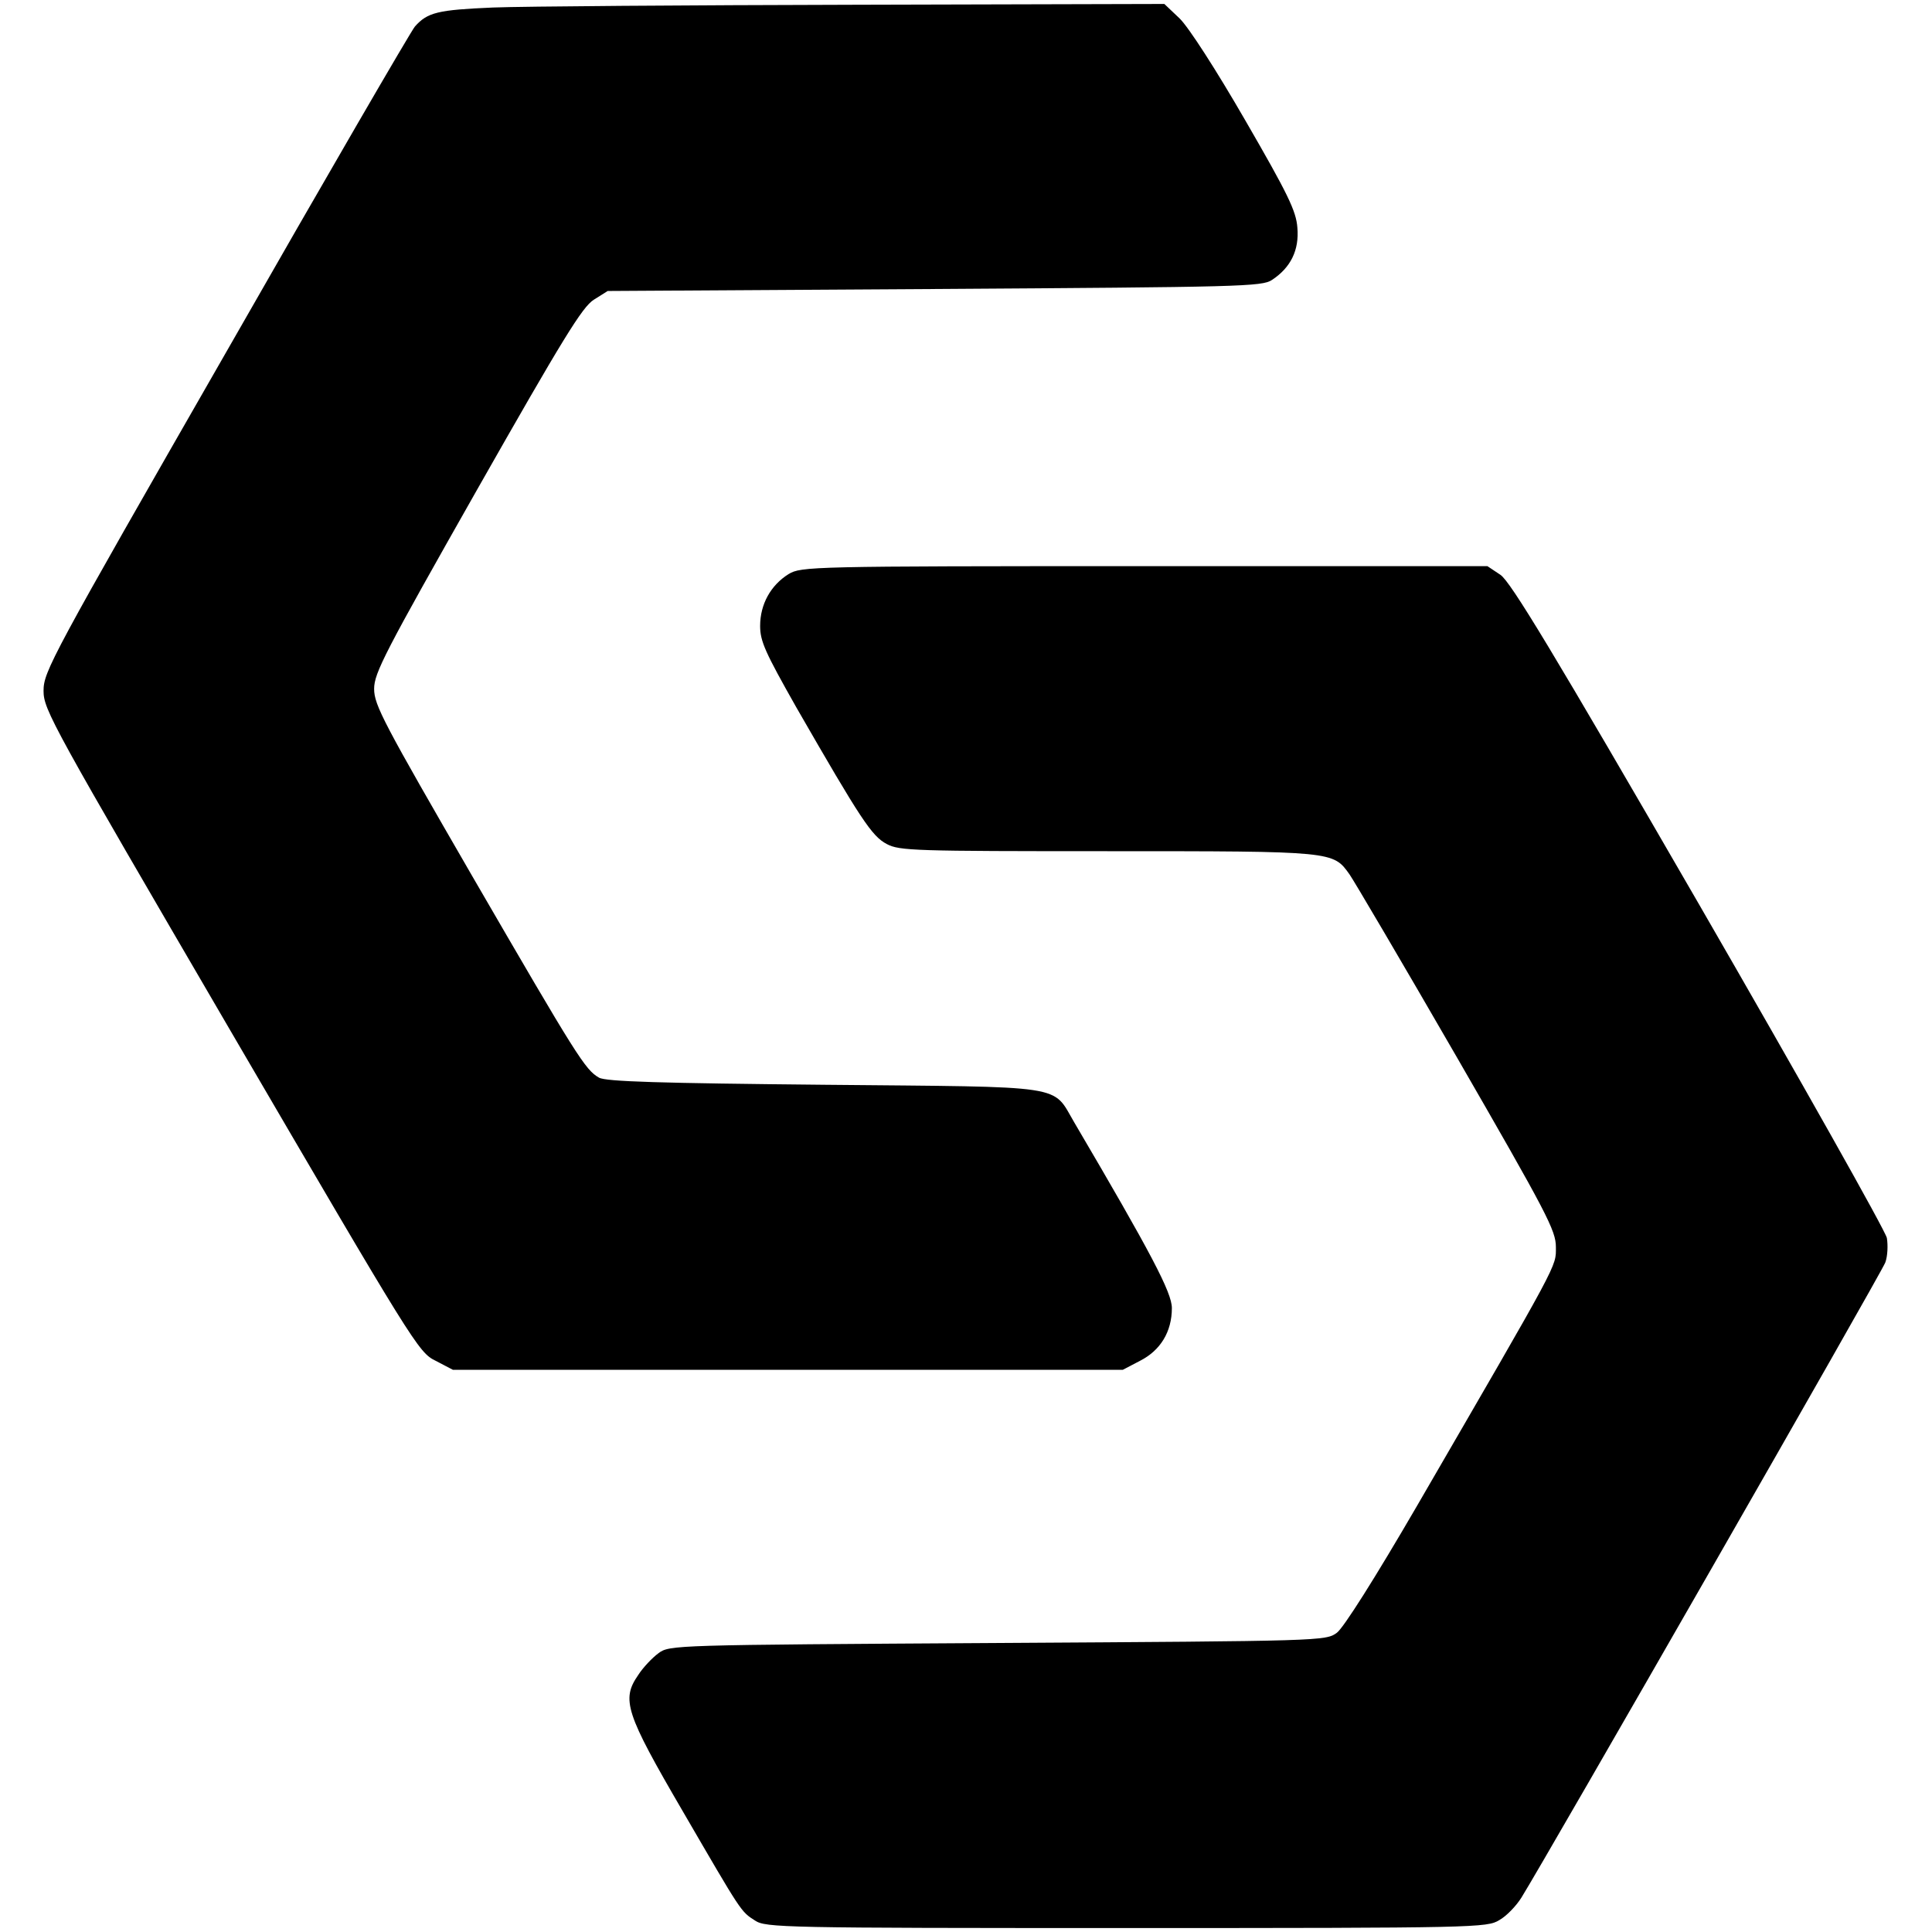
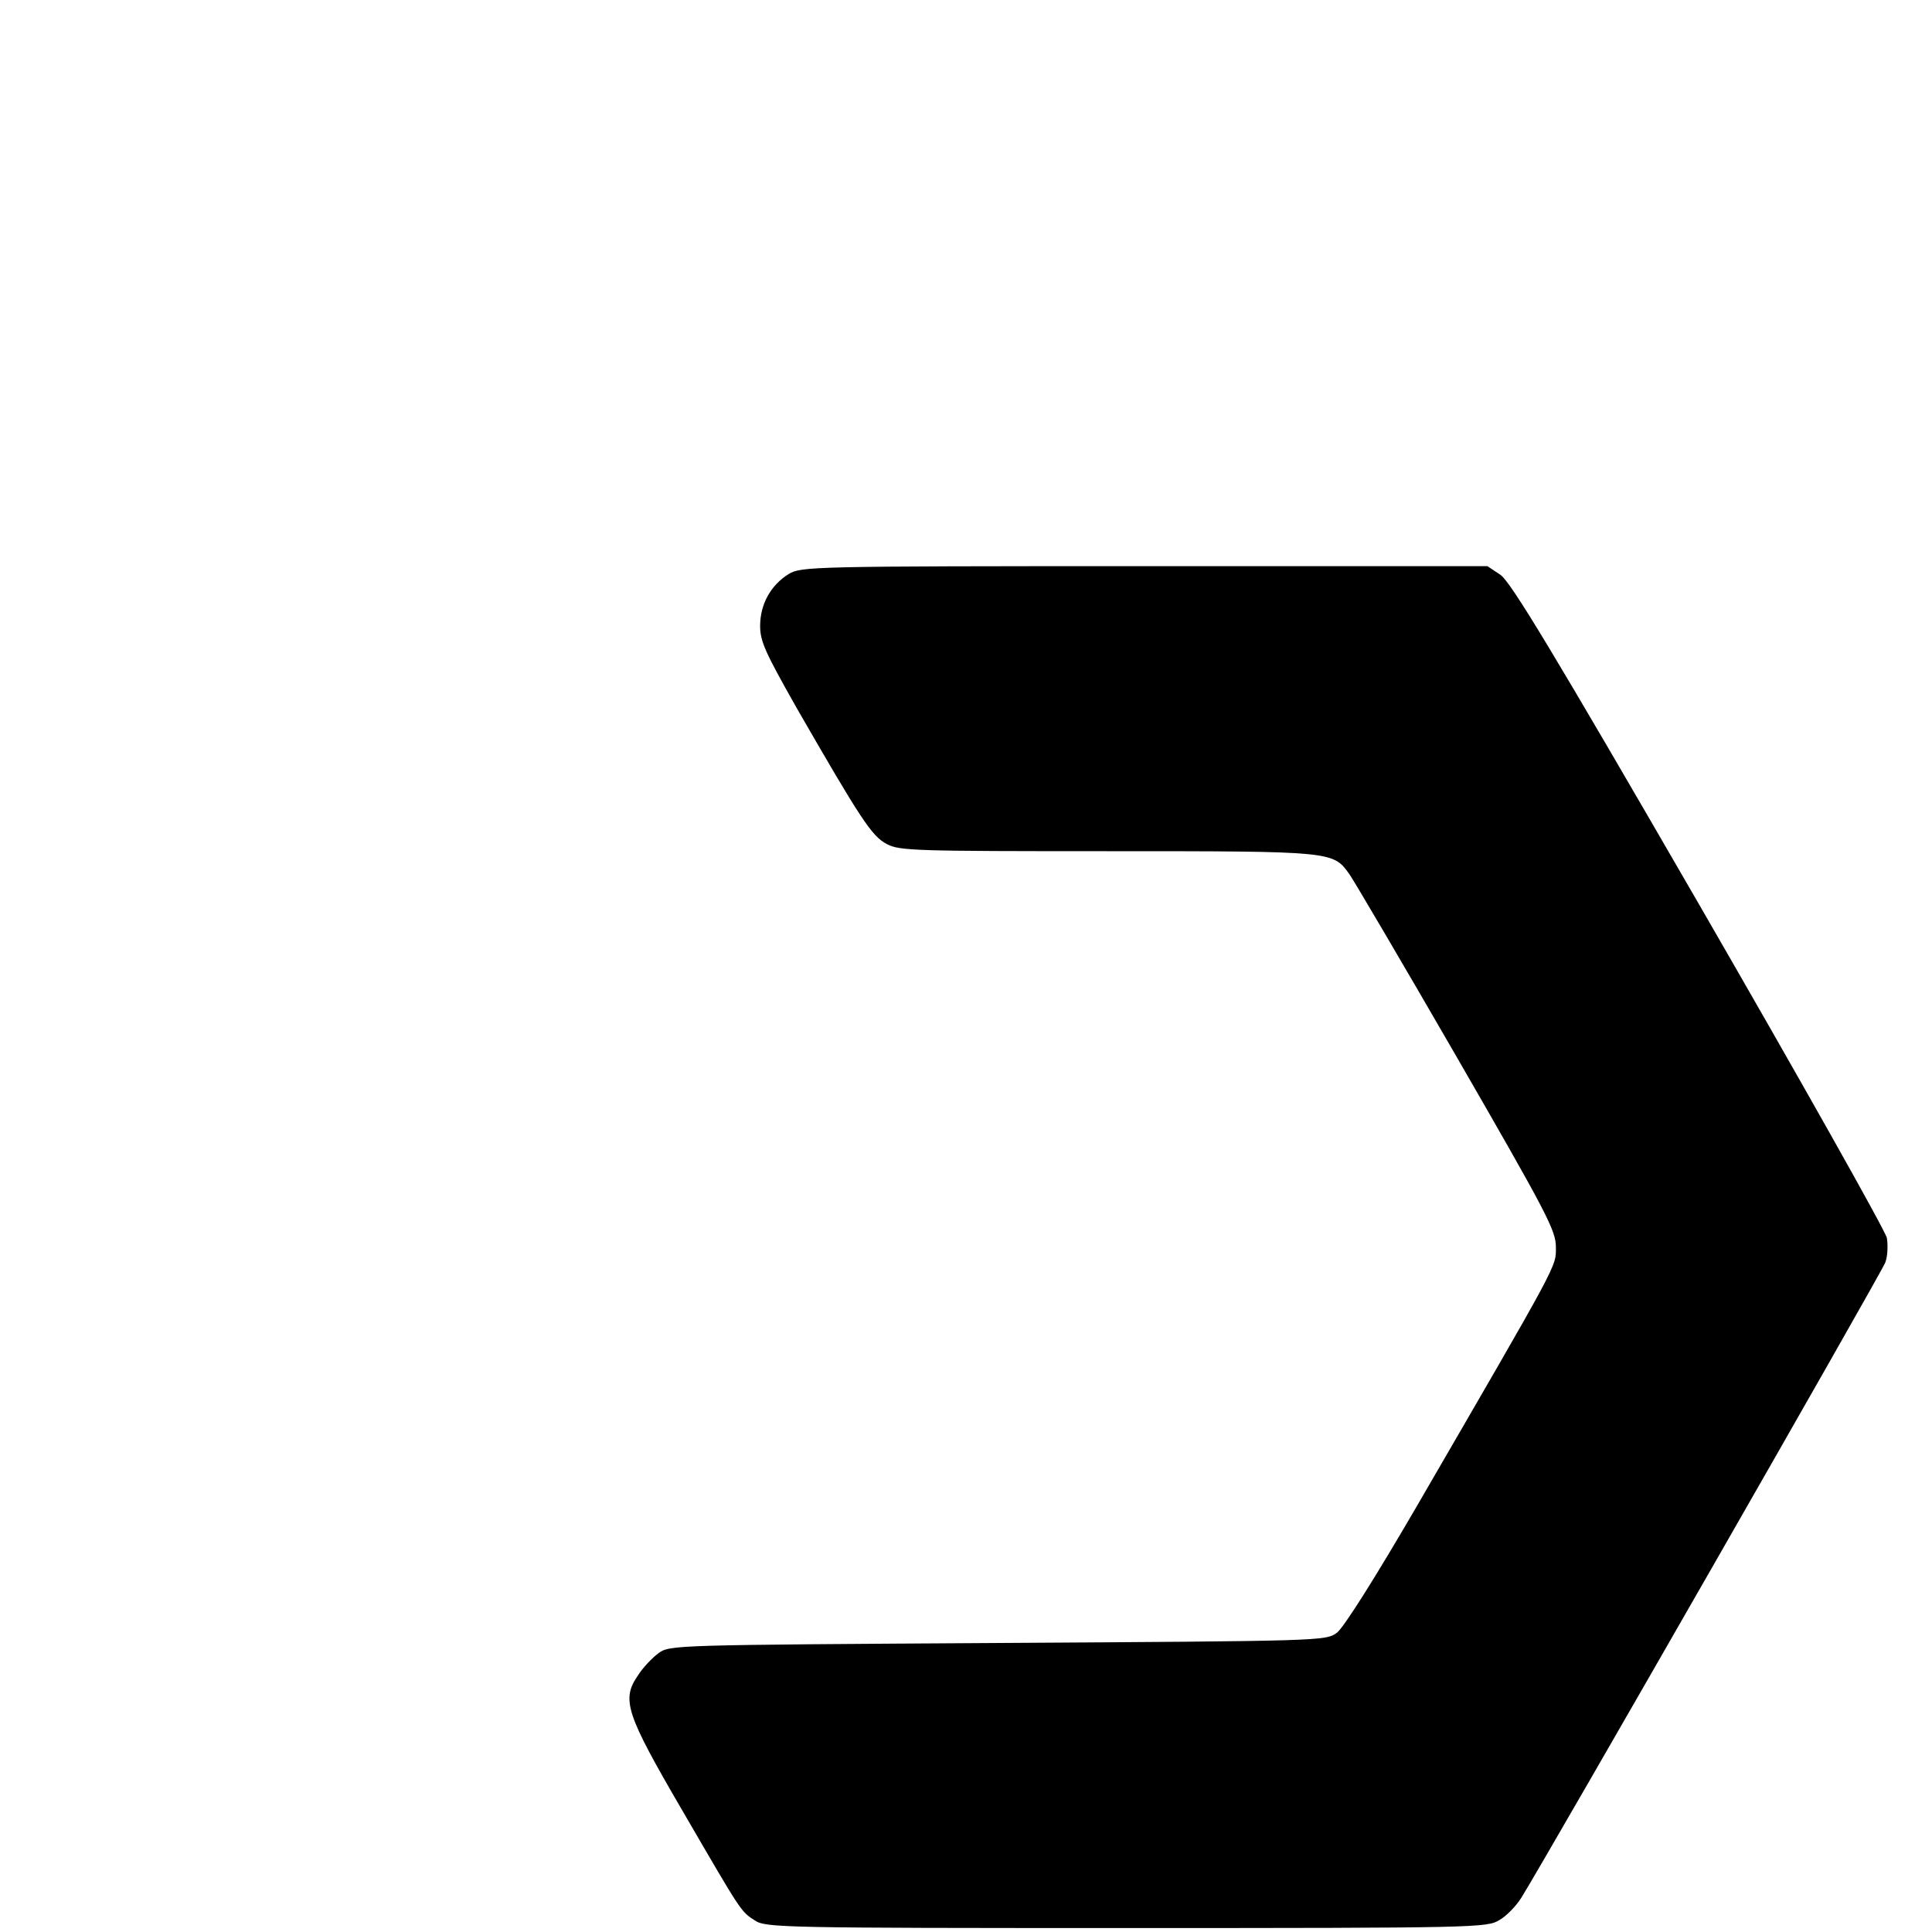
<svg xmlns="http://www.w3.org/2000/svg" version="1.0" width="488pt" height="488pt" viewBox="0 0 488 488" preserveAspectRatio="xMidYMid meet">
  <g transform="translate(0,488) scale(0.1,-0.1)" fill="#000000" stroke="none">
-     <path d="M1245 4861 c-139 -6 -165 -12 -197 -48 -9 -10 -224 -380 -477 -823 -442 -771 -461 -806 -461 -855 0 -48 21 -85 473 -860 462 -791 474 -811 517 -832 l44 -23 846 0 846 0 44 23 c51 26 80 73 80 133 0 39 -52 138 -246 468 -58 98 -10 90 -632 96 -415 4 -552 8 -569 18 -35 20 -55 52 -319 507 -225 389 -249 434 -249 475 0 40 27 92 260 503 217 382 266 462 295 480 l35 22 825 5 c774 5 828 6 853 23 47 31 69 75 64 132 -3 42 -24 85 -131 270 -75 130 -143 235 -166 258 l-39 37 -778 -2 c-428 -1 -841 -4 -918 -7z" />
    <path d="M1992 3430 c-45 -28 -72 -76 -72 -131 0 -39 13 -67 91 -205 164 -285 191 -326 229 -346 32 -17 70 -18 558 -18 573 0 569 0 611 -59 10 -14 132 -221 270 -460 229 -397 251 -439 251 -481 0 -51 12 -28 -351 -654 -107 -184 -185 -307 -202 -320 -28 -21 -38 -21 -857 -26 -821 -5 -829 -5 -857 -26 -15 -11 -39 -36 -51 -55 -43 -62 -32 -96 112 -343 150 -258 147 -254 183 -277 27 -18 69 -19 938 -19 886 0 911 1 942 20 18 10 43 36 56 57 64 103 910 1579 919 1604 6 16 7 44 4 62 -3 17 -217 397 -474 842 -370 640 -476 815 -502 833 l-33 22 -866 0 c-846 0 -867 -1 -899 -20z" />
  </g>
</svg>